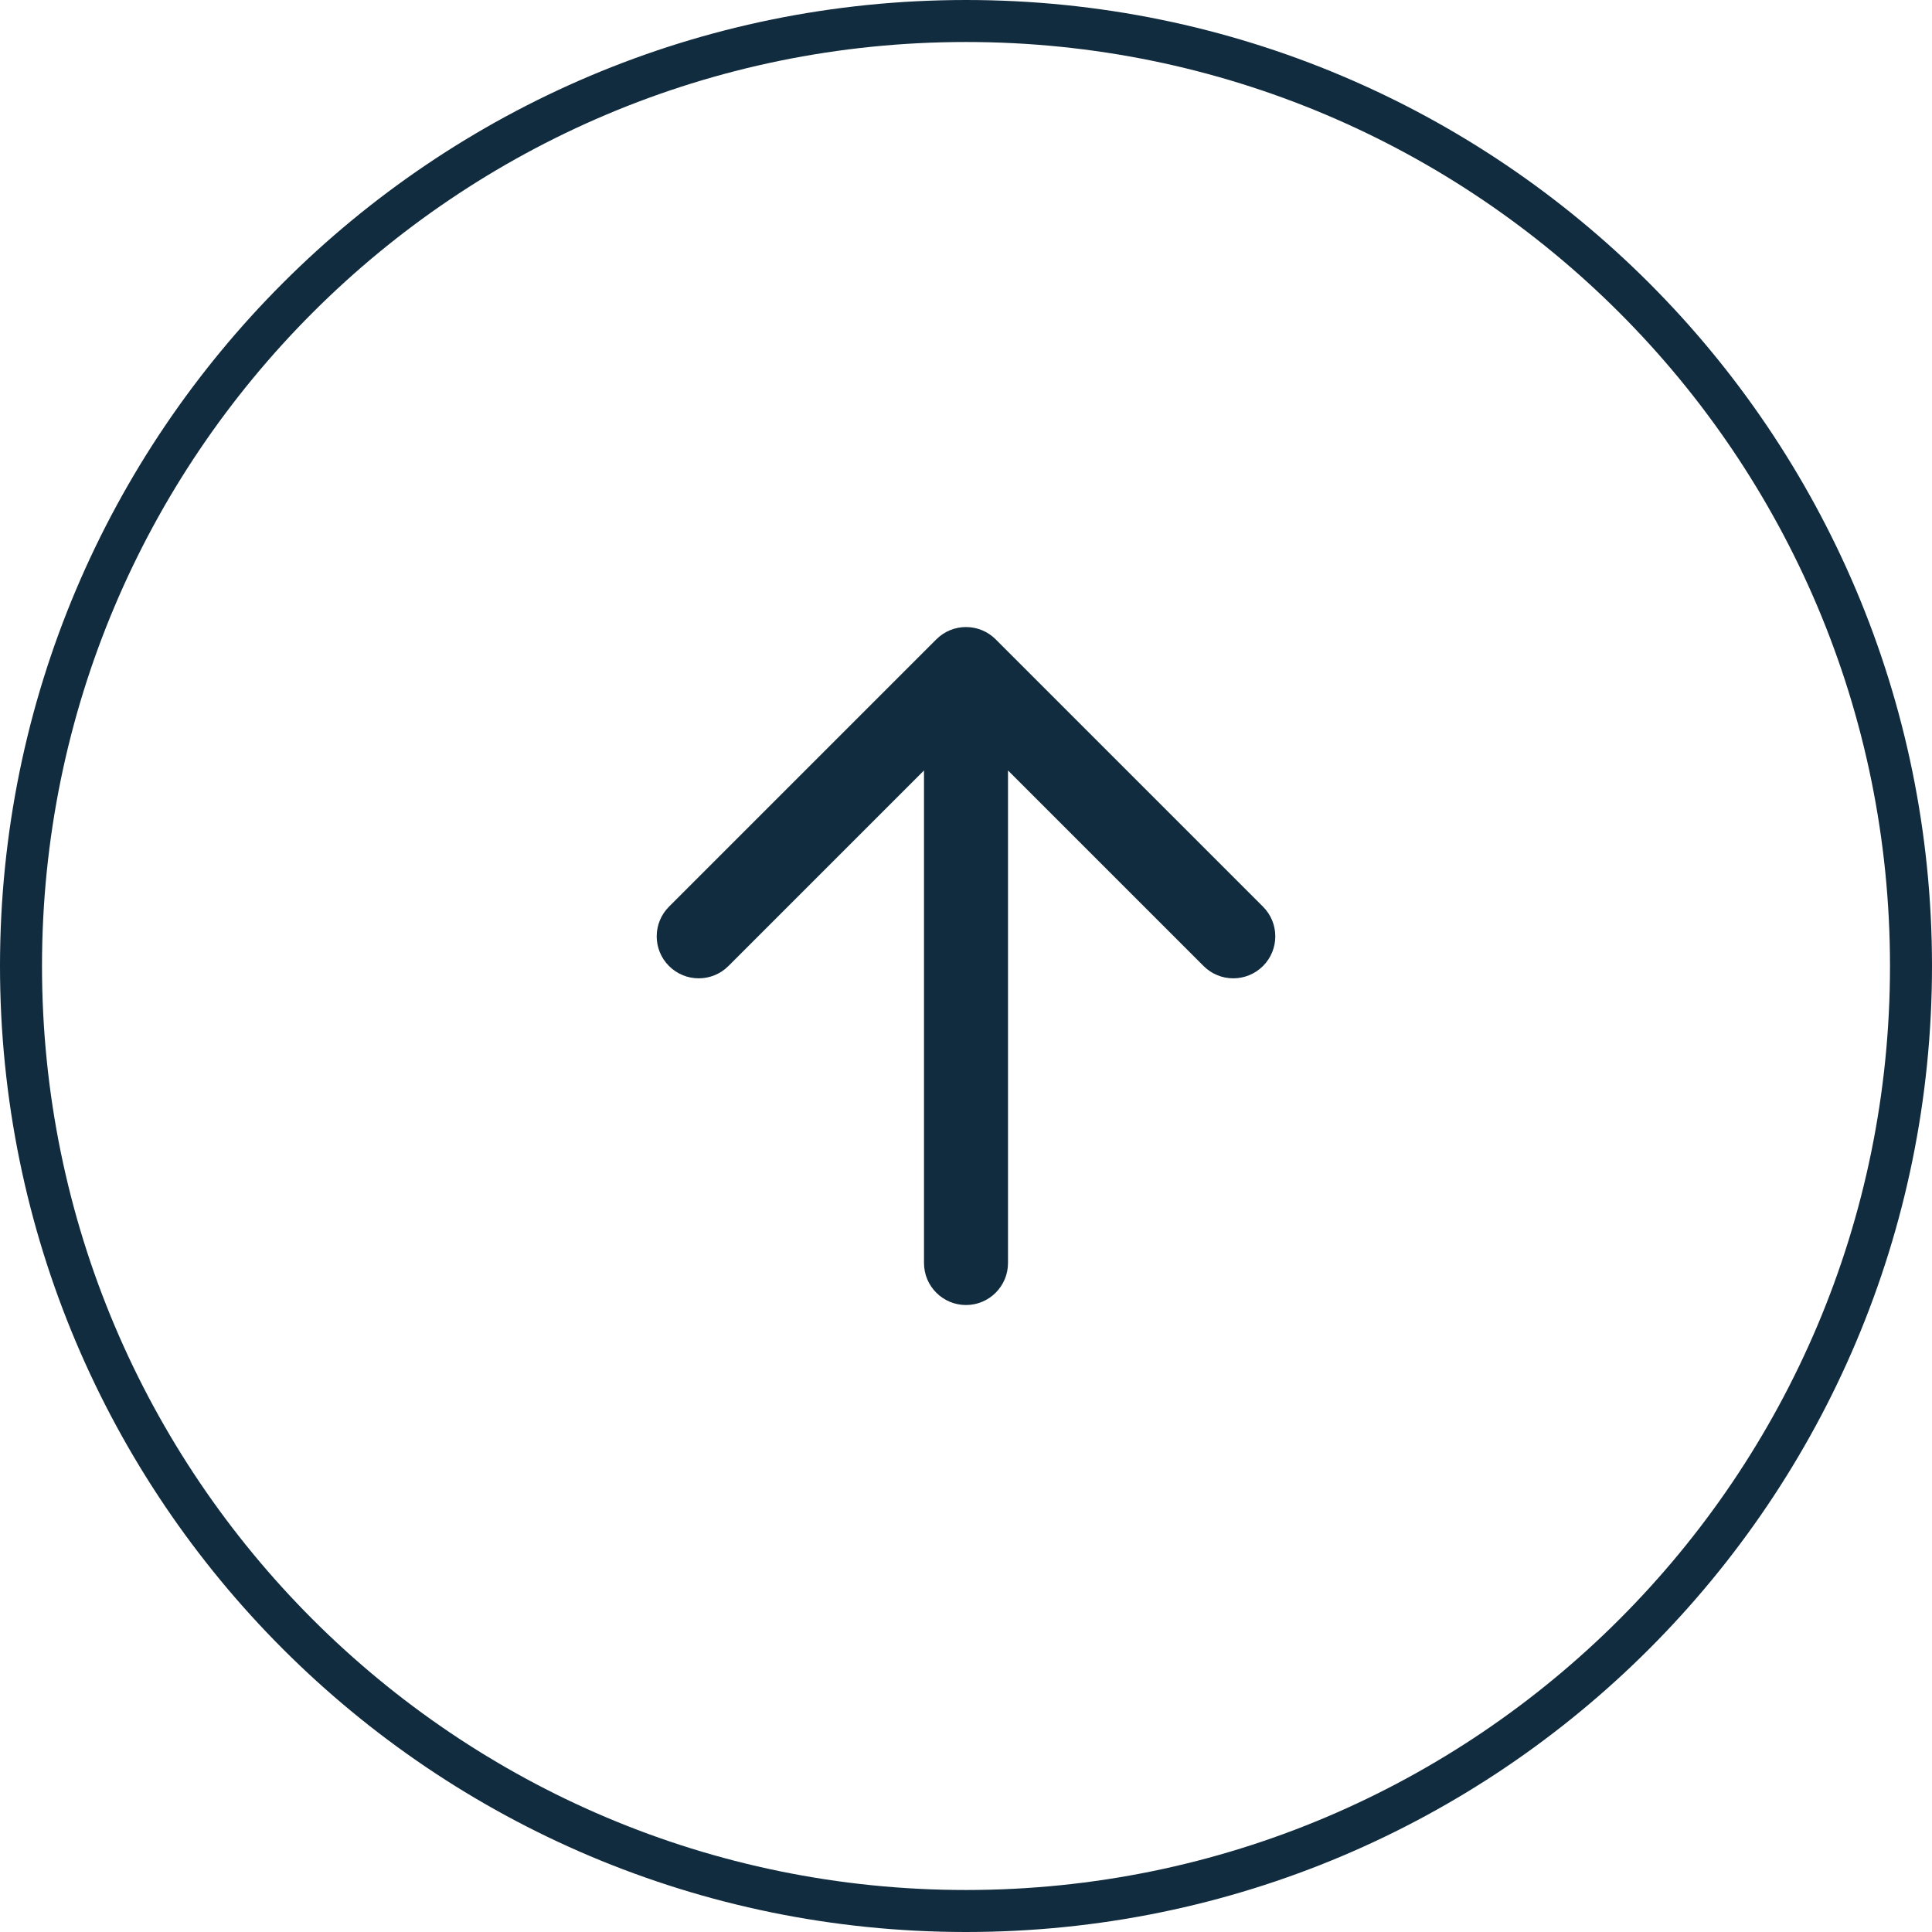
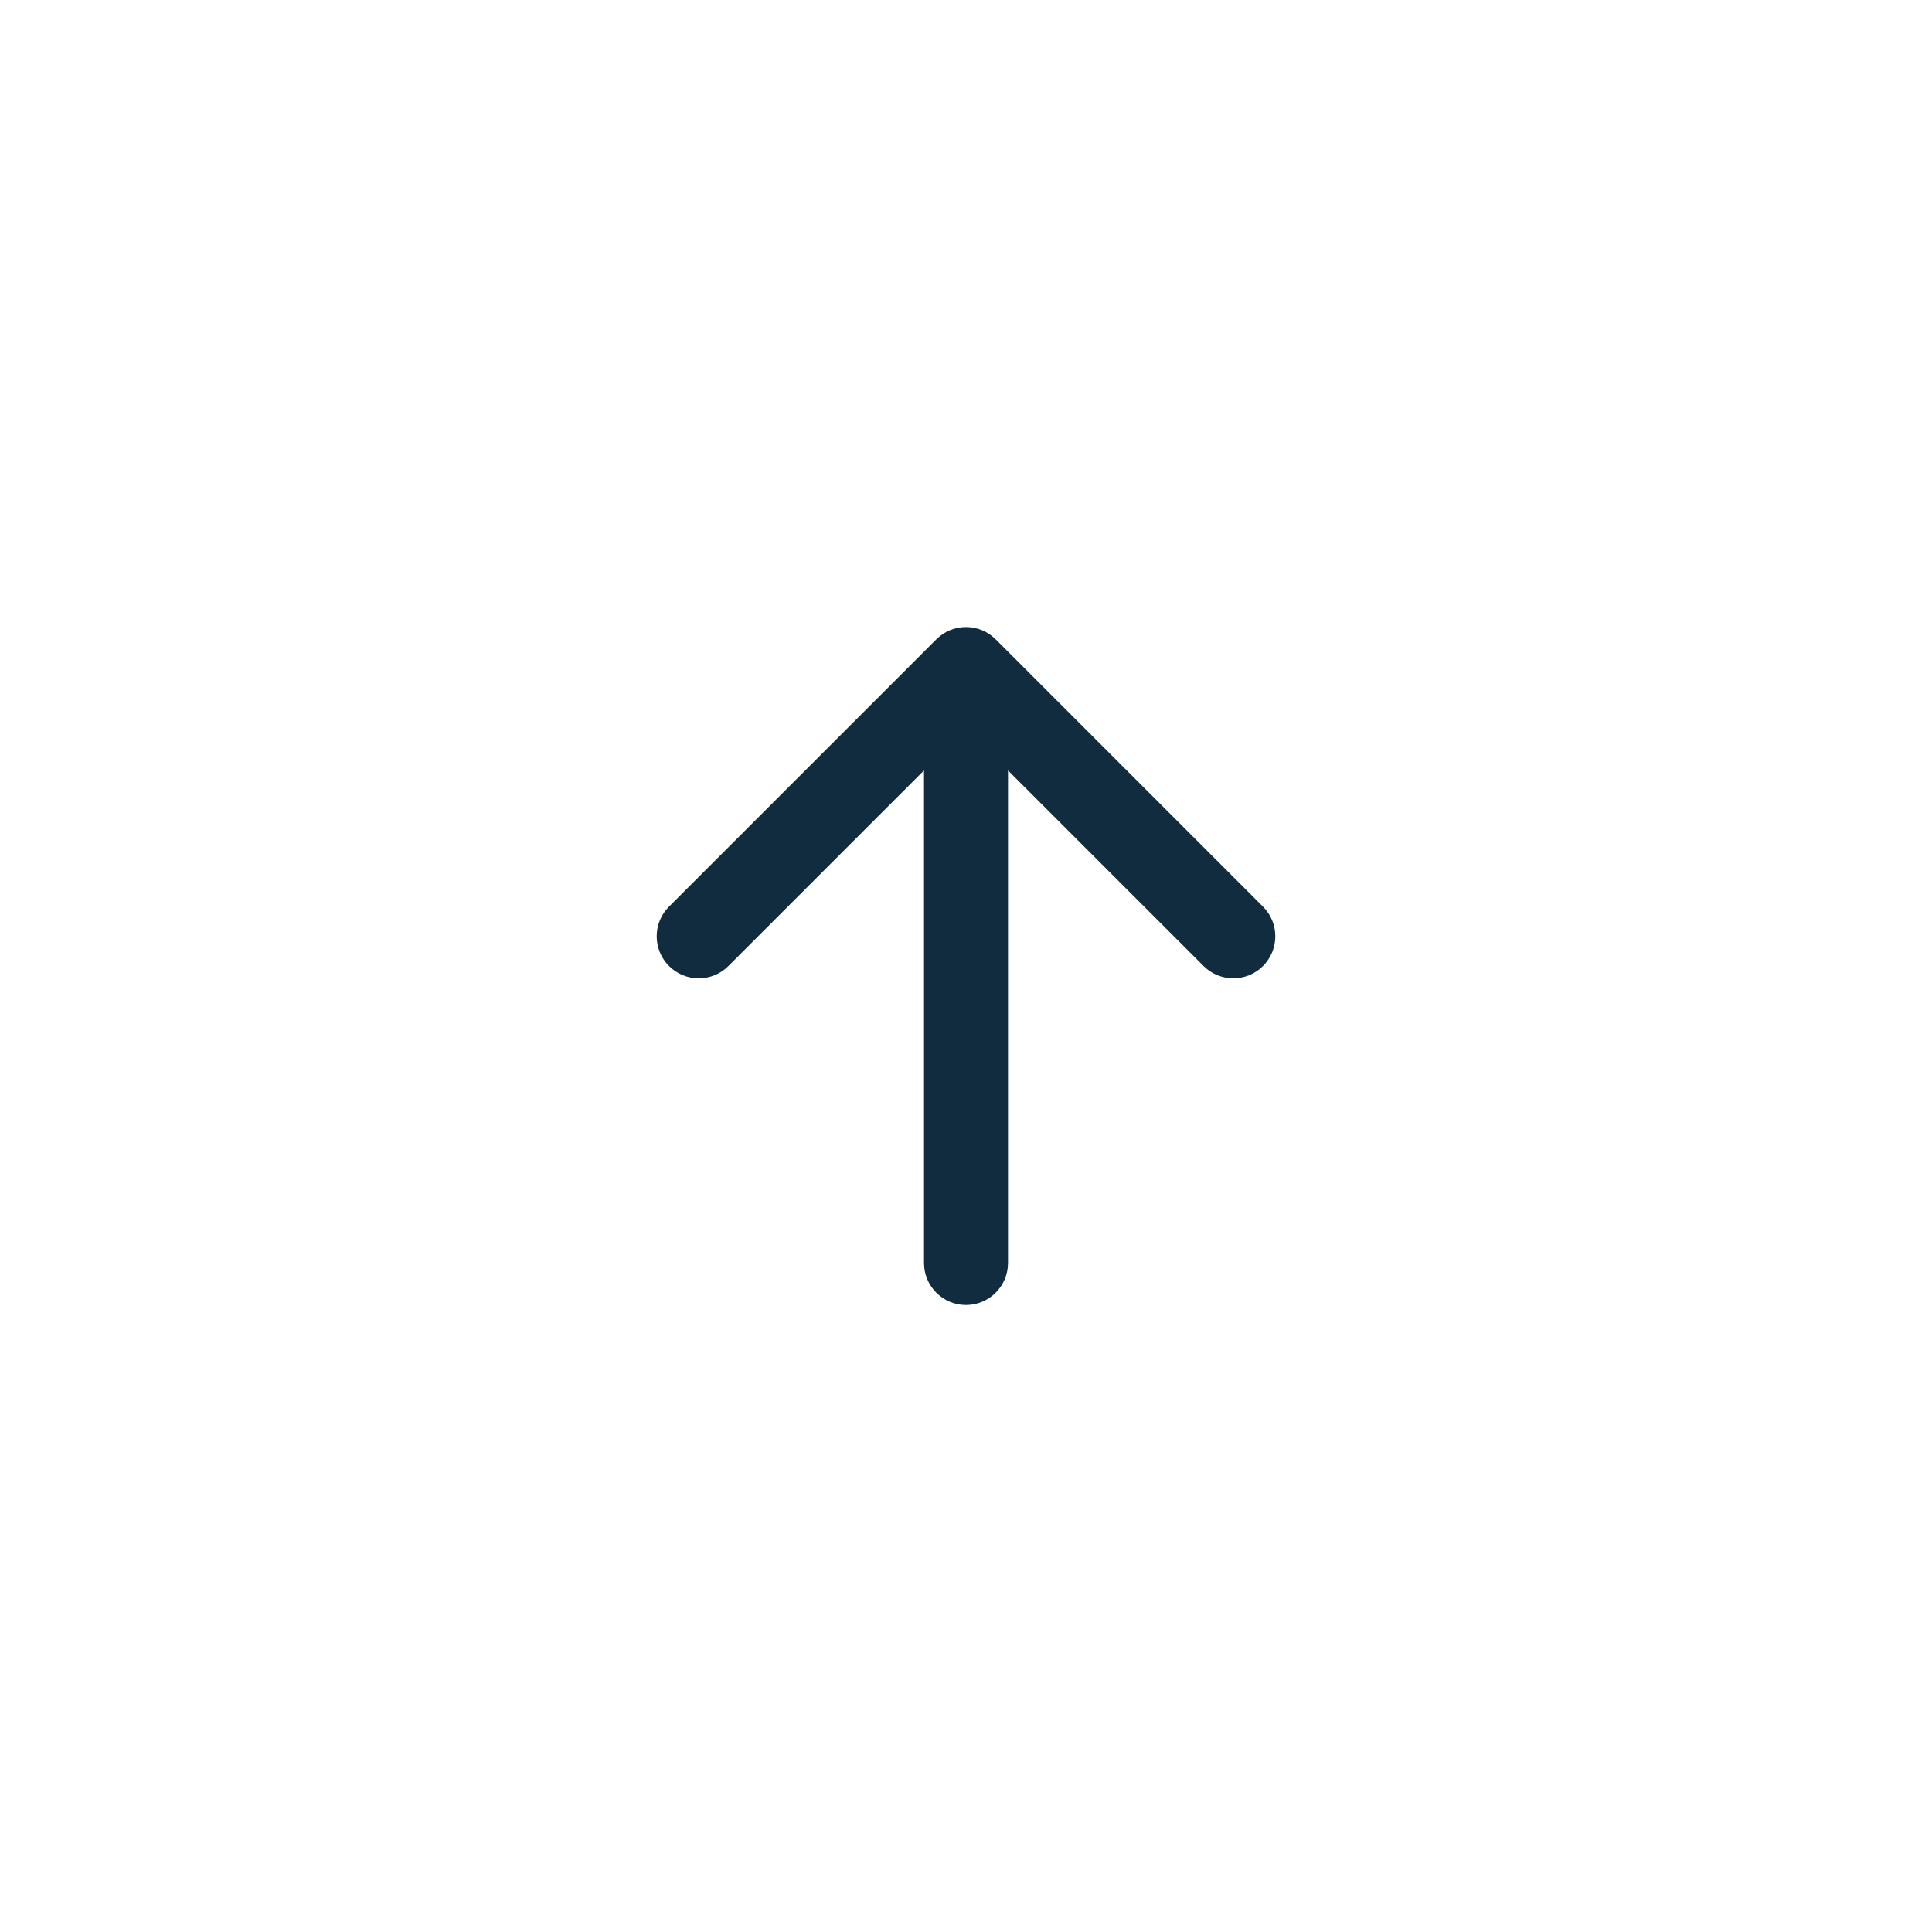
<svg xmlns="http://www.w3.org/2000/svg" width="46" height="46" viewBox="0 0 46 46" fill="none">
-   <path d="M0.5 23C0.5 10.574 10.574 0.5 23 0.5C35.426 0.5 45.5 10.574 45.5 23C45.5 35.426 35.426 45.5 23 45.5C10.574 45.5 0.5 35.426 0.5 23Z" stroke="#112C3E" />
  <path d="M23.707 15.223C23.317 14.832 22.683 14.832 22.293 15.223L15.929 21.587C15.538 21.977 15.538 22.61 15.929 23.001C16.32 23.391 16.953 23.391 17.343 23.001L23 17.344L28.657 23.001C29.047 23.391 29.68 23.391 30.071 23.001C30.462 22.61 30.462 21.977 30.071 21.587L23.707 15.223ZM22 30.072C22 30.624 22.448 31.072 23 31.072C23.552 31.072 24 30.624 24 30.072H22ZM22 15.93V30.072H24V15.93H22Z" fill="#112C3E" />
</svg>